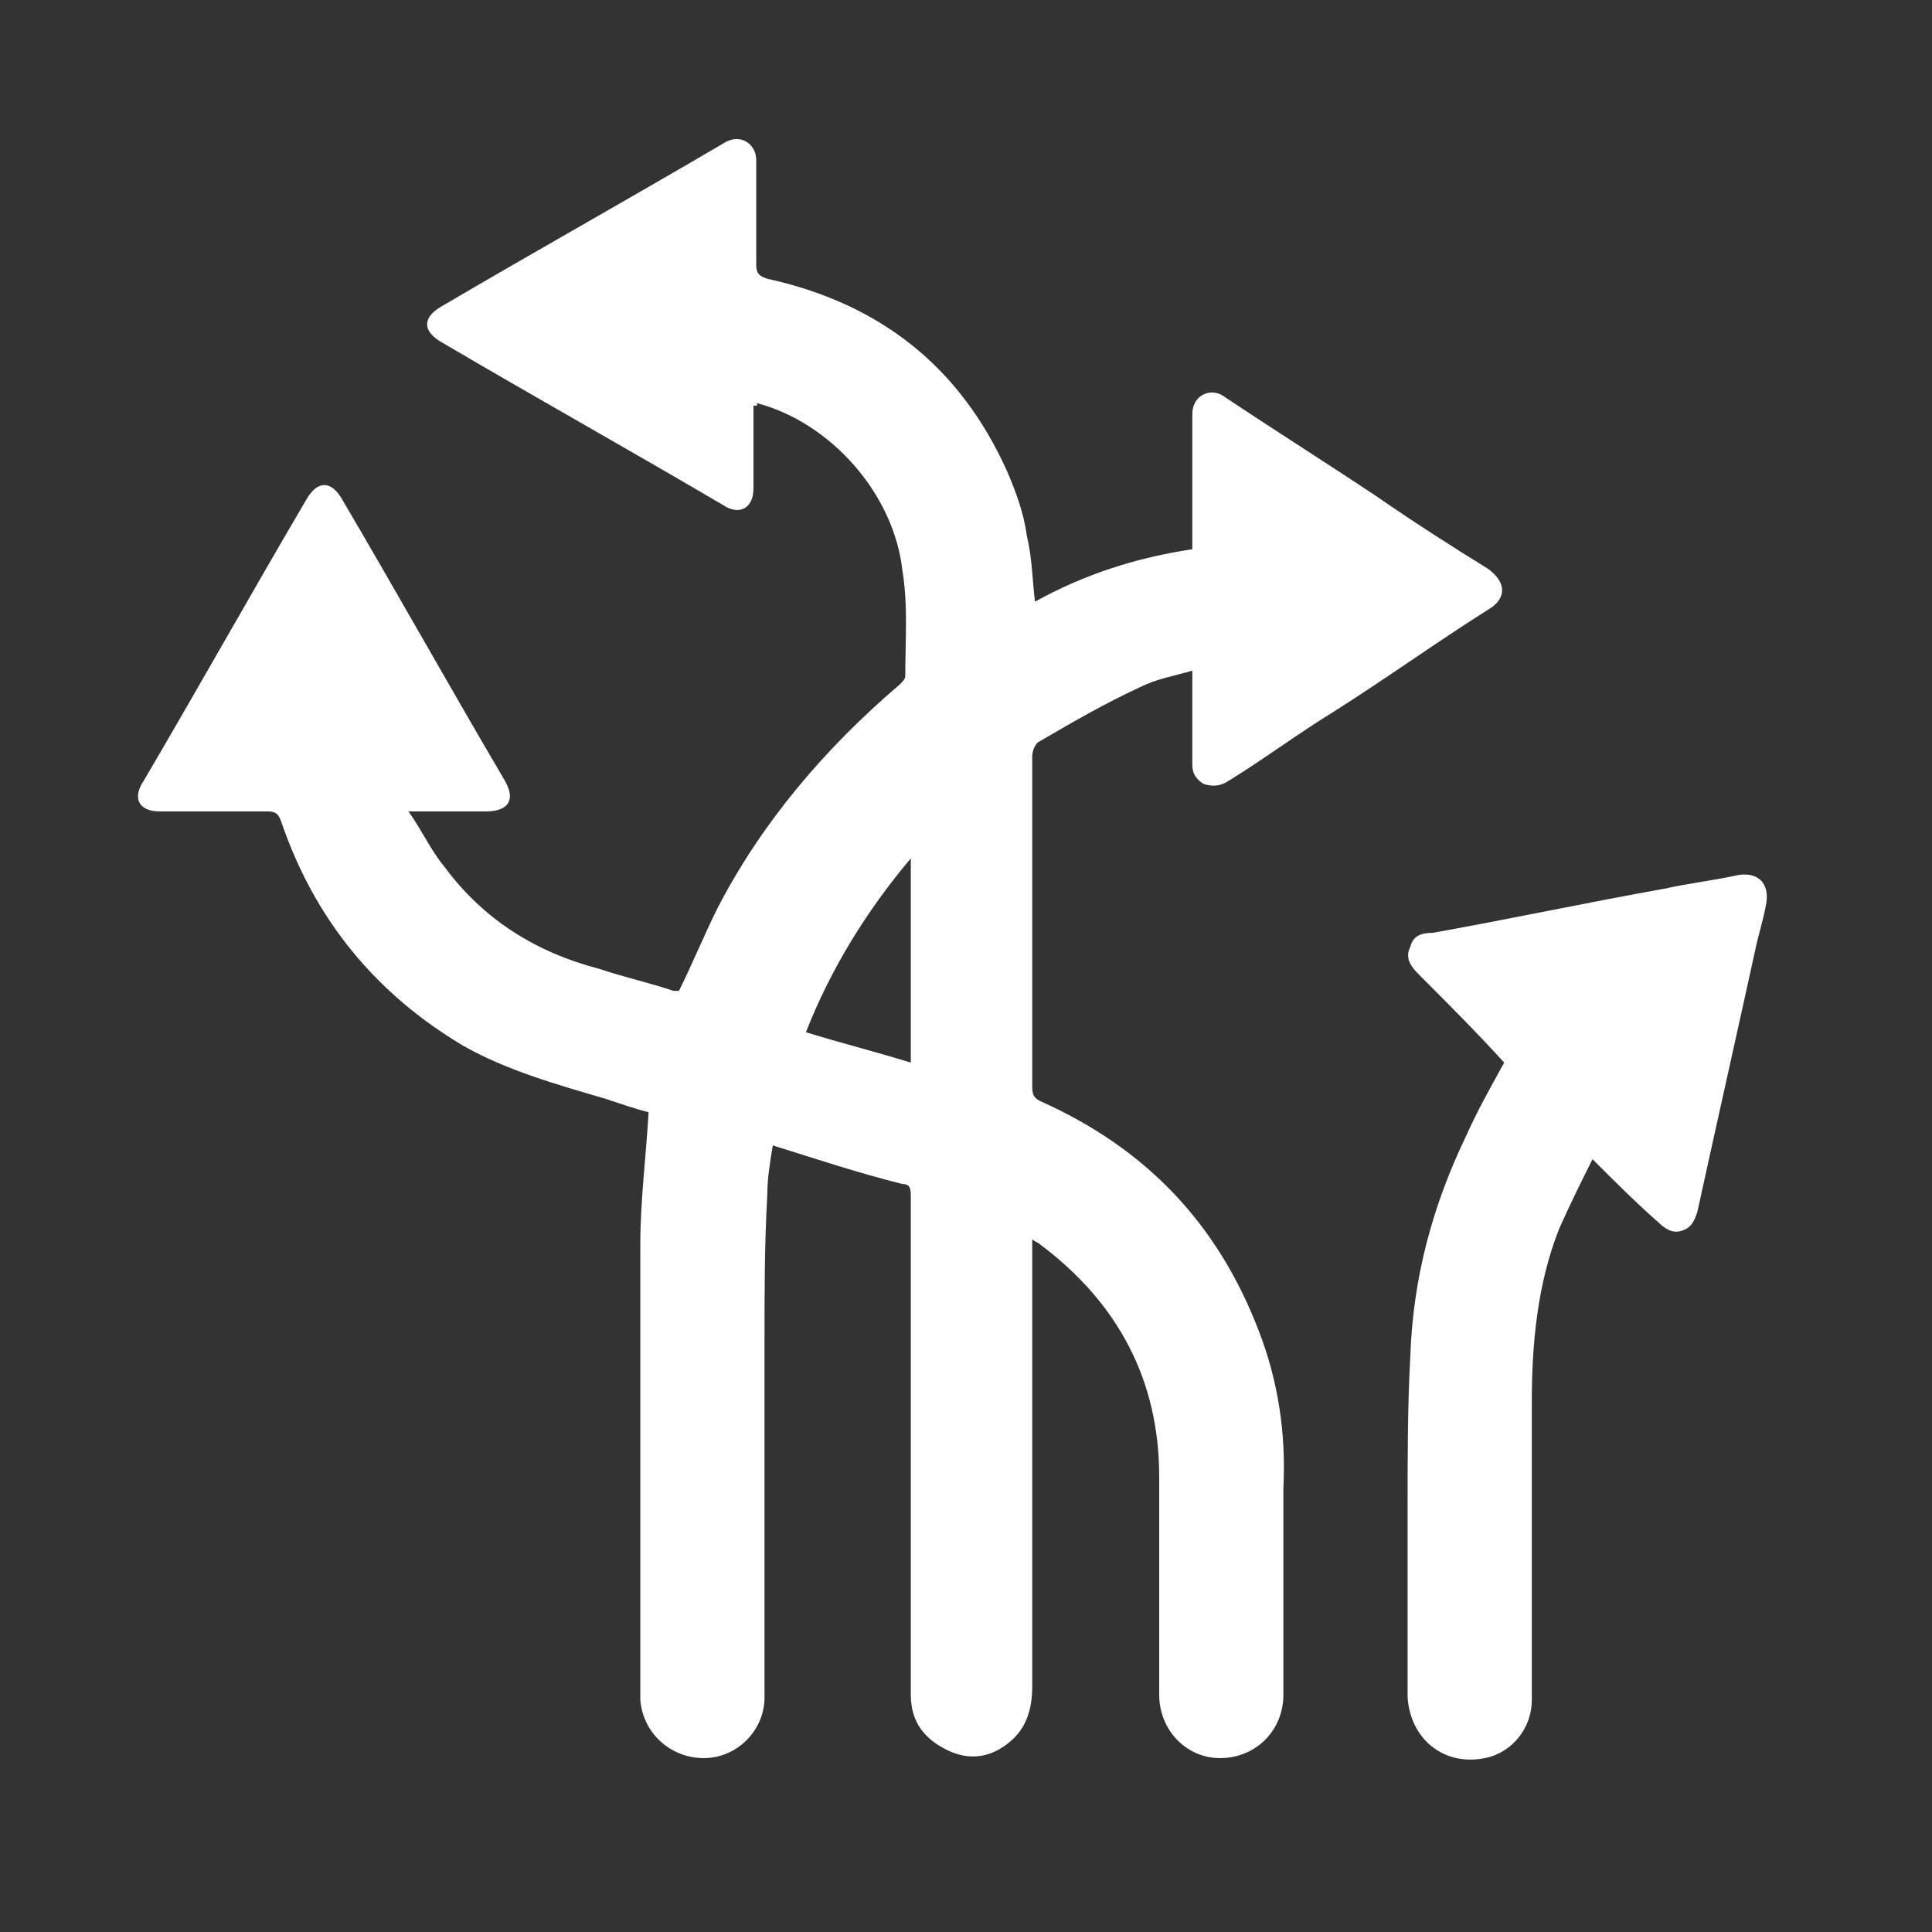
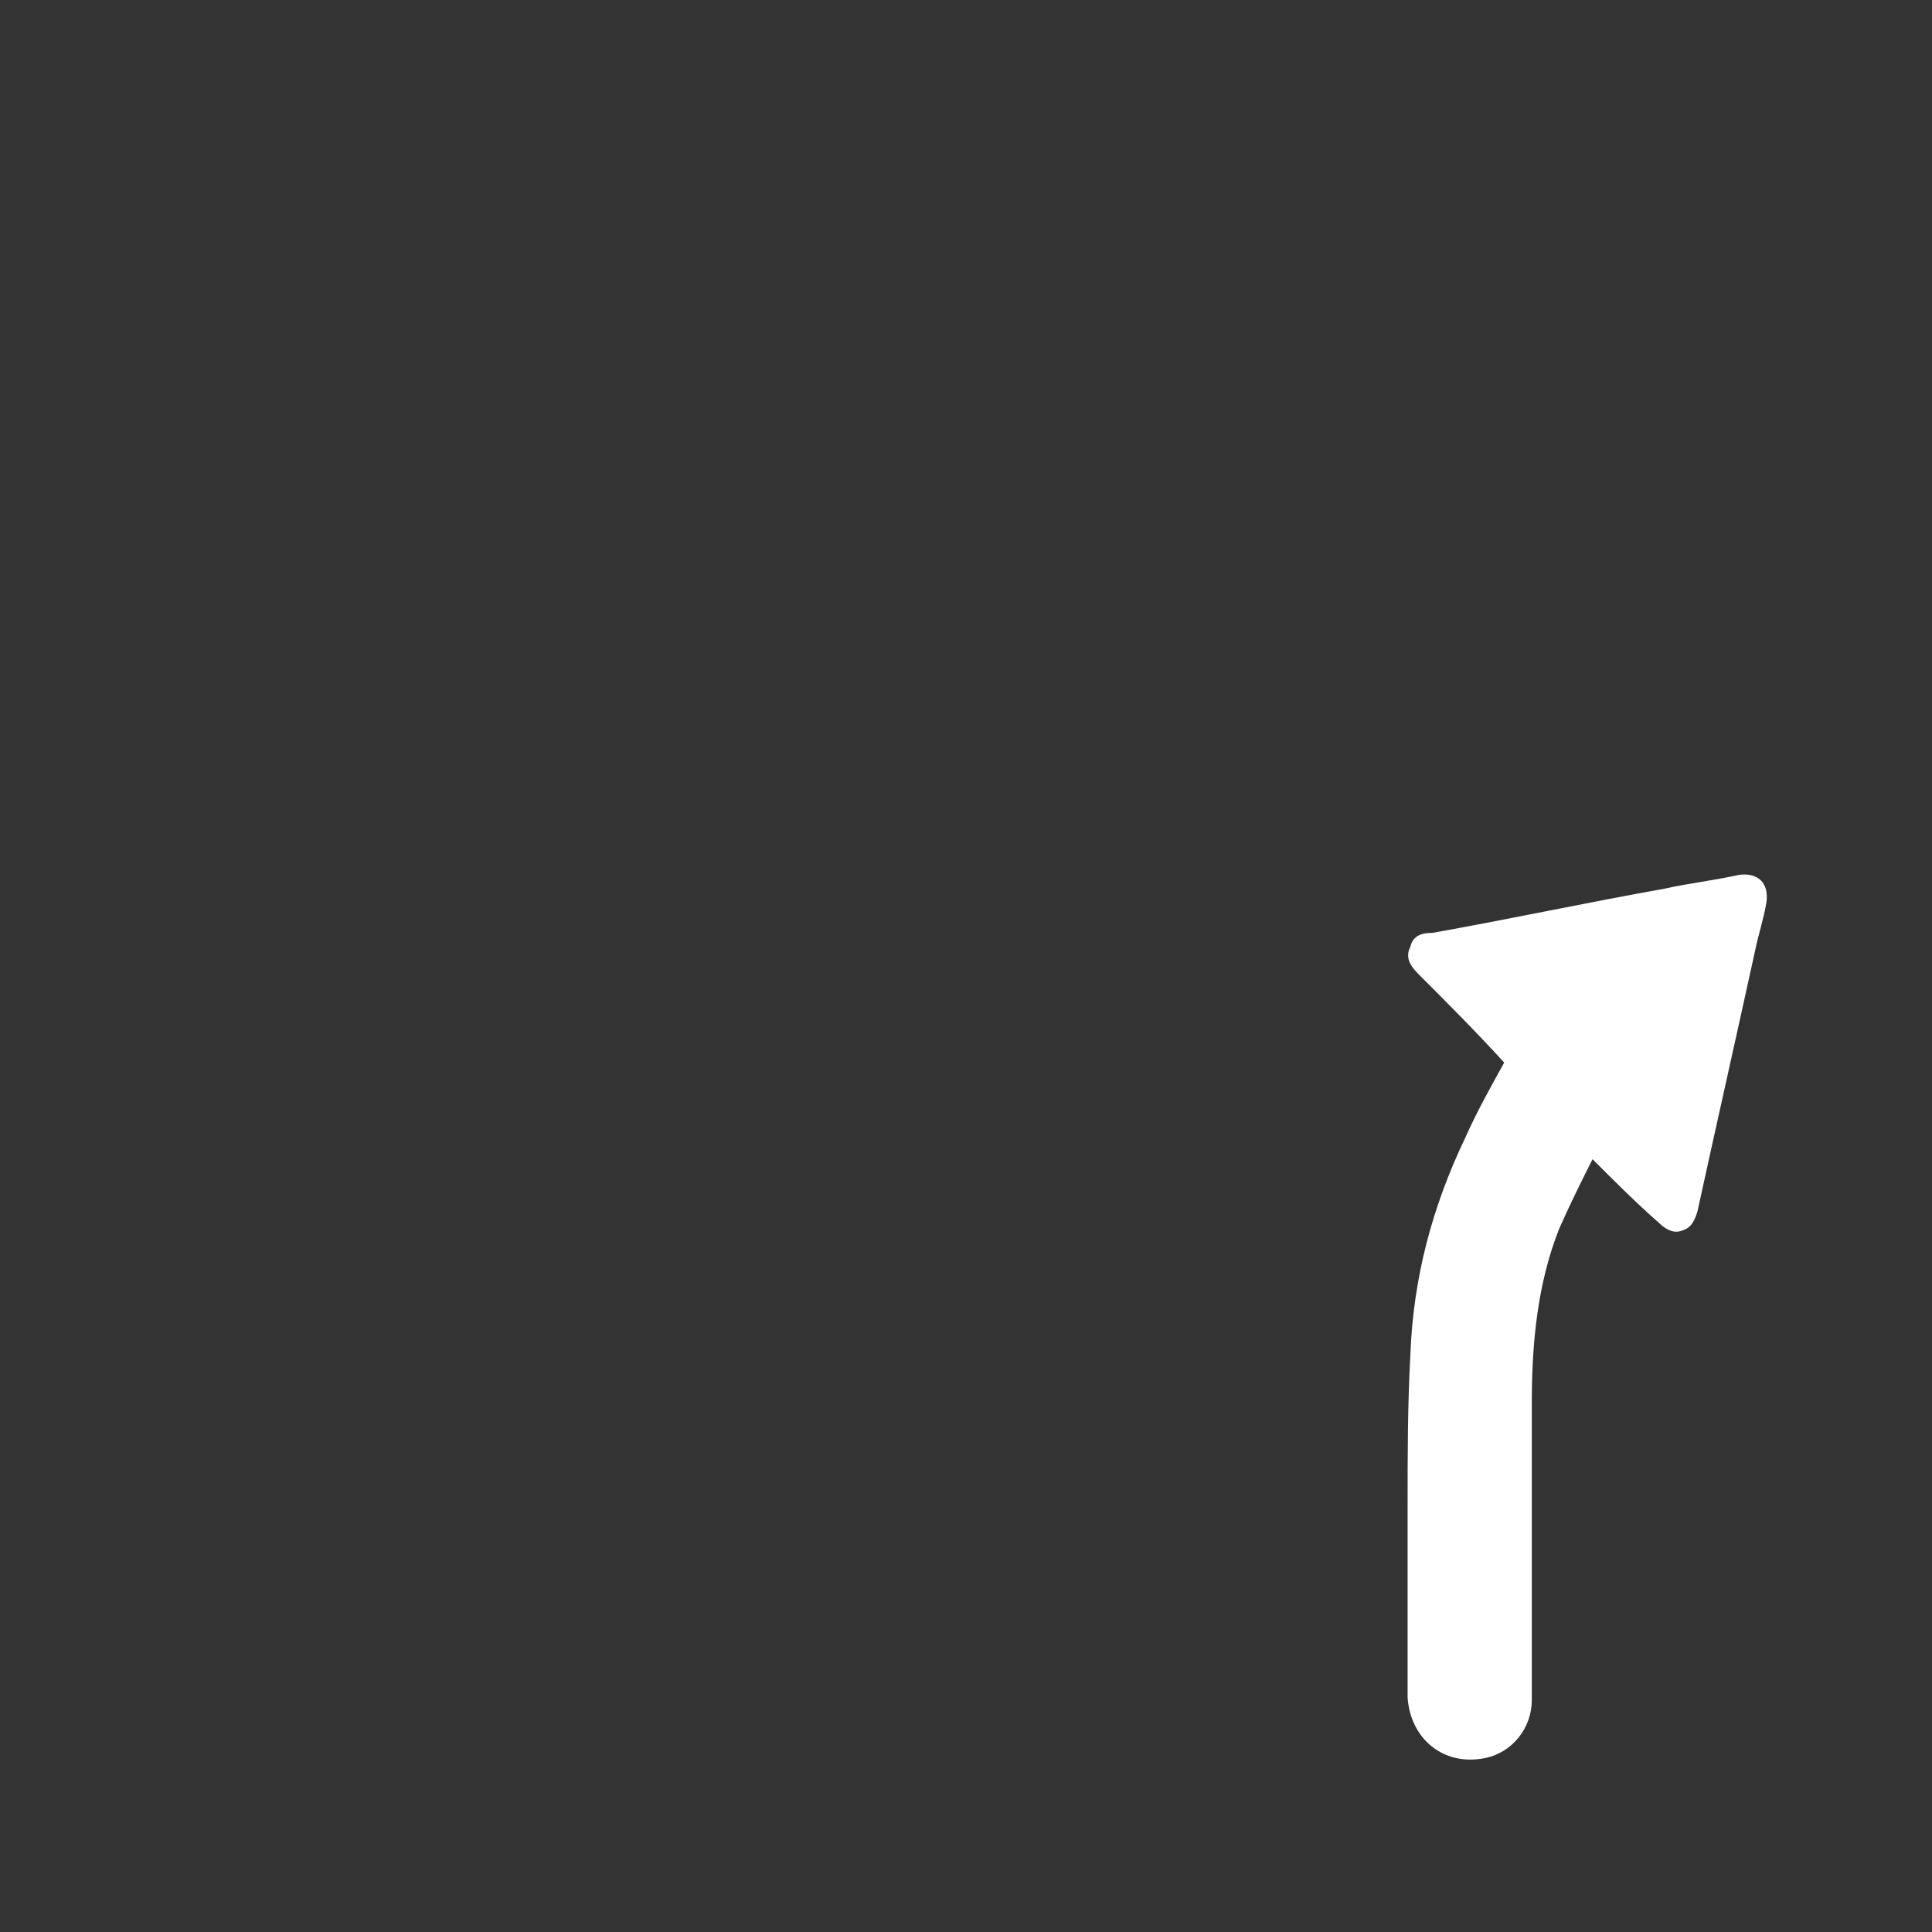
<svg xmlns="http://www.w3.org/2000/svg" version="1.1" id="Capa_1" x="0px" y="0px" viewBox="0 0 70 70" style="enable-background:new 0 0 70 70;" xml:space="preserve">
  <rect x="0" y="0" width="70" height="70" fill="#333333" stroke="none" />
  <style type="text/css">
	.st0{fill:#FFFFFF;}
</style>
  <g>
-     <path class="st0" d="M27.3,14.7c0,1,0,2,0,3c0,0.7-0.5,1-1.1,0.6c-3.4-2-6.8-3.9-10.2-5.9c-0.7-0.4-0.7-0.9,0-1.3   c3.4-2,6.8-3.9,10.2-5.9c0.6-0.4,1.2,0,1.2,0.6c0,1.3,0,2.6,0,3.8c0,0.3,0.1,0.4,0.4,0.5c4.1,0.9,7,3.2,8.7,7   c0.3,0.7,0.6,1.5,0.7,2.3c0.2,0.8,0.2,1.6,0.3,2.4c1.8-1,3.7-1.6,5.7-1.9c0-1.4,0-2.8,0-4.2c0-0.2,0-0.5,0-0.7c0-0.7,0.7-1,1.2-0.6   c1.8,1.2,3.7,2.4,5.5,3.6c1.3,0.9,2.7,1.8,4,2.6c0.7,0.5,0.7,1.1,0,1.5c-1.9,1.2-3.7,2.5-5.6,3.7c-1.3,0.8-2.5,1.7-3.8,2.5   c-0.3,0.2-0.6,0.2-0.9,0.1c-0.3-0.2-0.4-0.4-0.4-0.7c0-1.1,0-2.2,0-3.4c-0.7,0.2-1.3,0.3-1.9,0.6c-1.3,0.6-2.5,1.3-3.7,2   c-0.1,0.1-0.2,0.3-0.2,0.5c0,3.2,0,6.3,0,9.5c0,0.8,0,1.7,0,2.5c0,0.3,0.1,0.4,0.3,0.5c3.8,1.7,6.4,4.4,7.9,8.3   c0.7,1.8,1,3.7,0.9,5.7c0,2.5,0,5,0,7.5c0,1.3-1,2.3-2.3,2.3c-1.2,0-2.2-1-2.2-2.3c0-2.6,0-5.3,0-7.9c0-3.5-1.5-6.3-4.3-8.4   c-0.1-0.1-0.2-0.1-0.3-0.2c0,0.3,0,0.6,0,0.8c0,5.1,0,10.3,0,15.4c0,0.8-0.2,1.5-0.8,2c-0.7,0.6-1.5,0.7-2.3,0.3   c-0.8-0.4-1.3-1-1.3-2c0-6,0-12,0-18c0-0.3,0-0.5-0.3-0.5c-1.6-0.4-3.1-0.9-4.7-1.4c-0.1,0.6-0.2,1.2-0.2,1.8   c-0.1,1.8-0.1,3.5-0.1,5.3c0,3.9,0,7.7,0,11.6c0,0.4,0,0.8,0,1.3c0,1.2-1,2.2-2.2,2.2c-1.2,0-2.2-0.9-2.3-2.1c0-0.2,0-0.3,0-0.5   c0-5.3,0-10.7,0-16c0-1.6,0.2-3.1,0.3-4.8c-0.4-0.1-1-0.3-1.6-0.5c-1.7-0.5-3.5-1-5.1-1.9c-3.2-1.9-5.4-4.6-6.6-8.1   c-0.1-0.3-0.2-0.4-0.5-0.4c-1.3,0-2.6,0-3.9,0c-0.8,0-1-0.5-0.6-1.1c2-3.4,3.9-6.8,5.9-10.2c0.4-0.7,0.9-0.7,1.3,0   c2,3.4,3.9,6.8,5.9,10.2c0.4,0.7,0.1,1.1-0.7,1.1c-0.9,0-1.8,0-2.8,0c0.5,0.7,0.8,1.4,1.3,2c1.4,1.9,3.3,3.1,5.6,3.7   c0.9,0.3,1.8,0.5,2.7,0.8c0.1,0,0.2,0,0.2,0c0.5-1,0.9-2,1.4-3c1.6-3.1,3.9-5.8,6.6-8.1c0.1-0.1,0.2-0.2,0.2-0.3   c0-1.3,0.1-2.6-0.1-3.8c-0.3-2.8-2.6-5.4-5.3-6.1C27.5,14.7,27.4,14.7,27.3,14.7z M33,38.5c0-2.5,0-4.9,0-7.4   c-1.6,1.9-2.9,4-3.8,6.3C30.5,37.8,31.7,38.1,33,38.5z" />
    <path class="st0" d="M54.5,38.5c-1-1.1-2.1-2.2-3.1-3.2c-0.3-0.3-0.5-0.6-0.3-1c0.1-0.4,0.4-0.5,0.8-0.5c2.8-0.5,5.6-1.1,8.4-1.6   c0.9-0.2,1.8-0.3,2.7-0.5c0.7-0.1,1.1,0.3,1,1c-0.1,0.6-0.3,1.2-0.4,1.7c-0.7,3.2-1.4,6.3-2.1,9.5c-0.1,0.3-0.2,0.6-0.6,0.7   c-0.3,0.1-0.6-0.1-0.8-0.3c-0.8-0.7-1.6-1.5-2.4-2.3c-0.4,0.8-0.8,1.6-1.2,2.5c-0.8,2-1,4.2-1,6.3c0,3.6,0,7.2,0,10.8   c0,1-0.7,1.9-1.7,2.1c-1.5,0.3-2.7-0.7-2.8-2.2c0-2.3,0-4.6,0-6.9c0-1.8,0-3.7,0.1-5.5c0.1-2.8,0.8-5.4,2-7.9   C53.5,40.3,54,39.4,54.5,38.5z" />
  </g>
</svg>